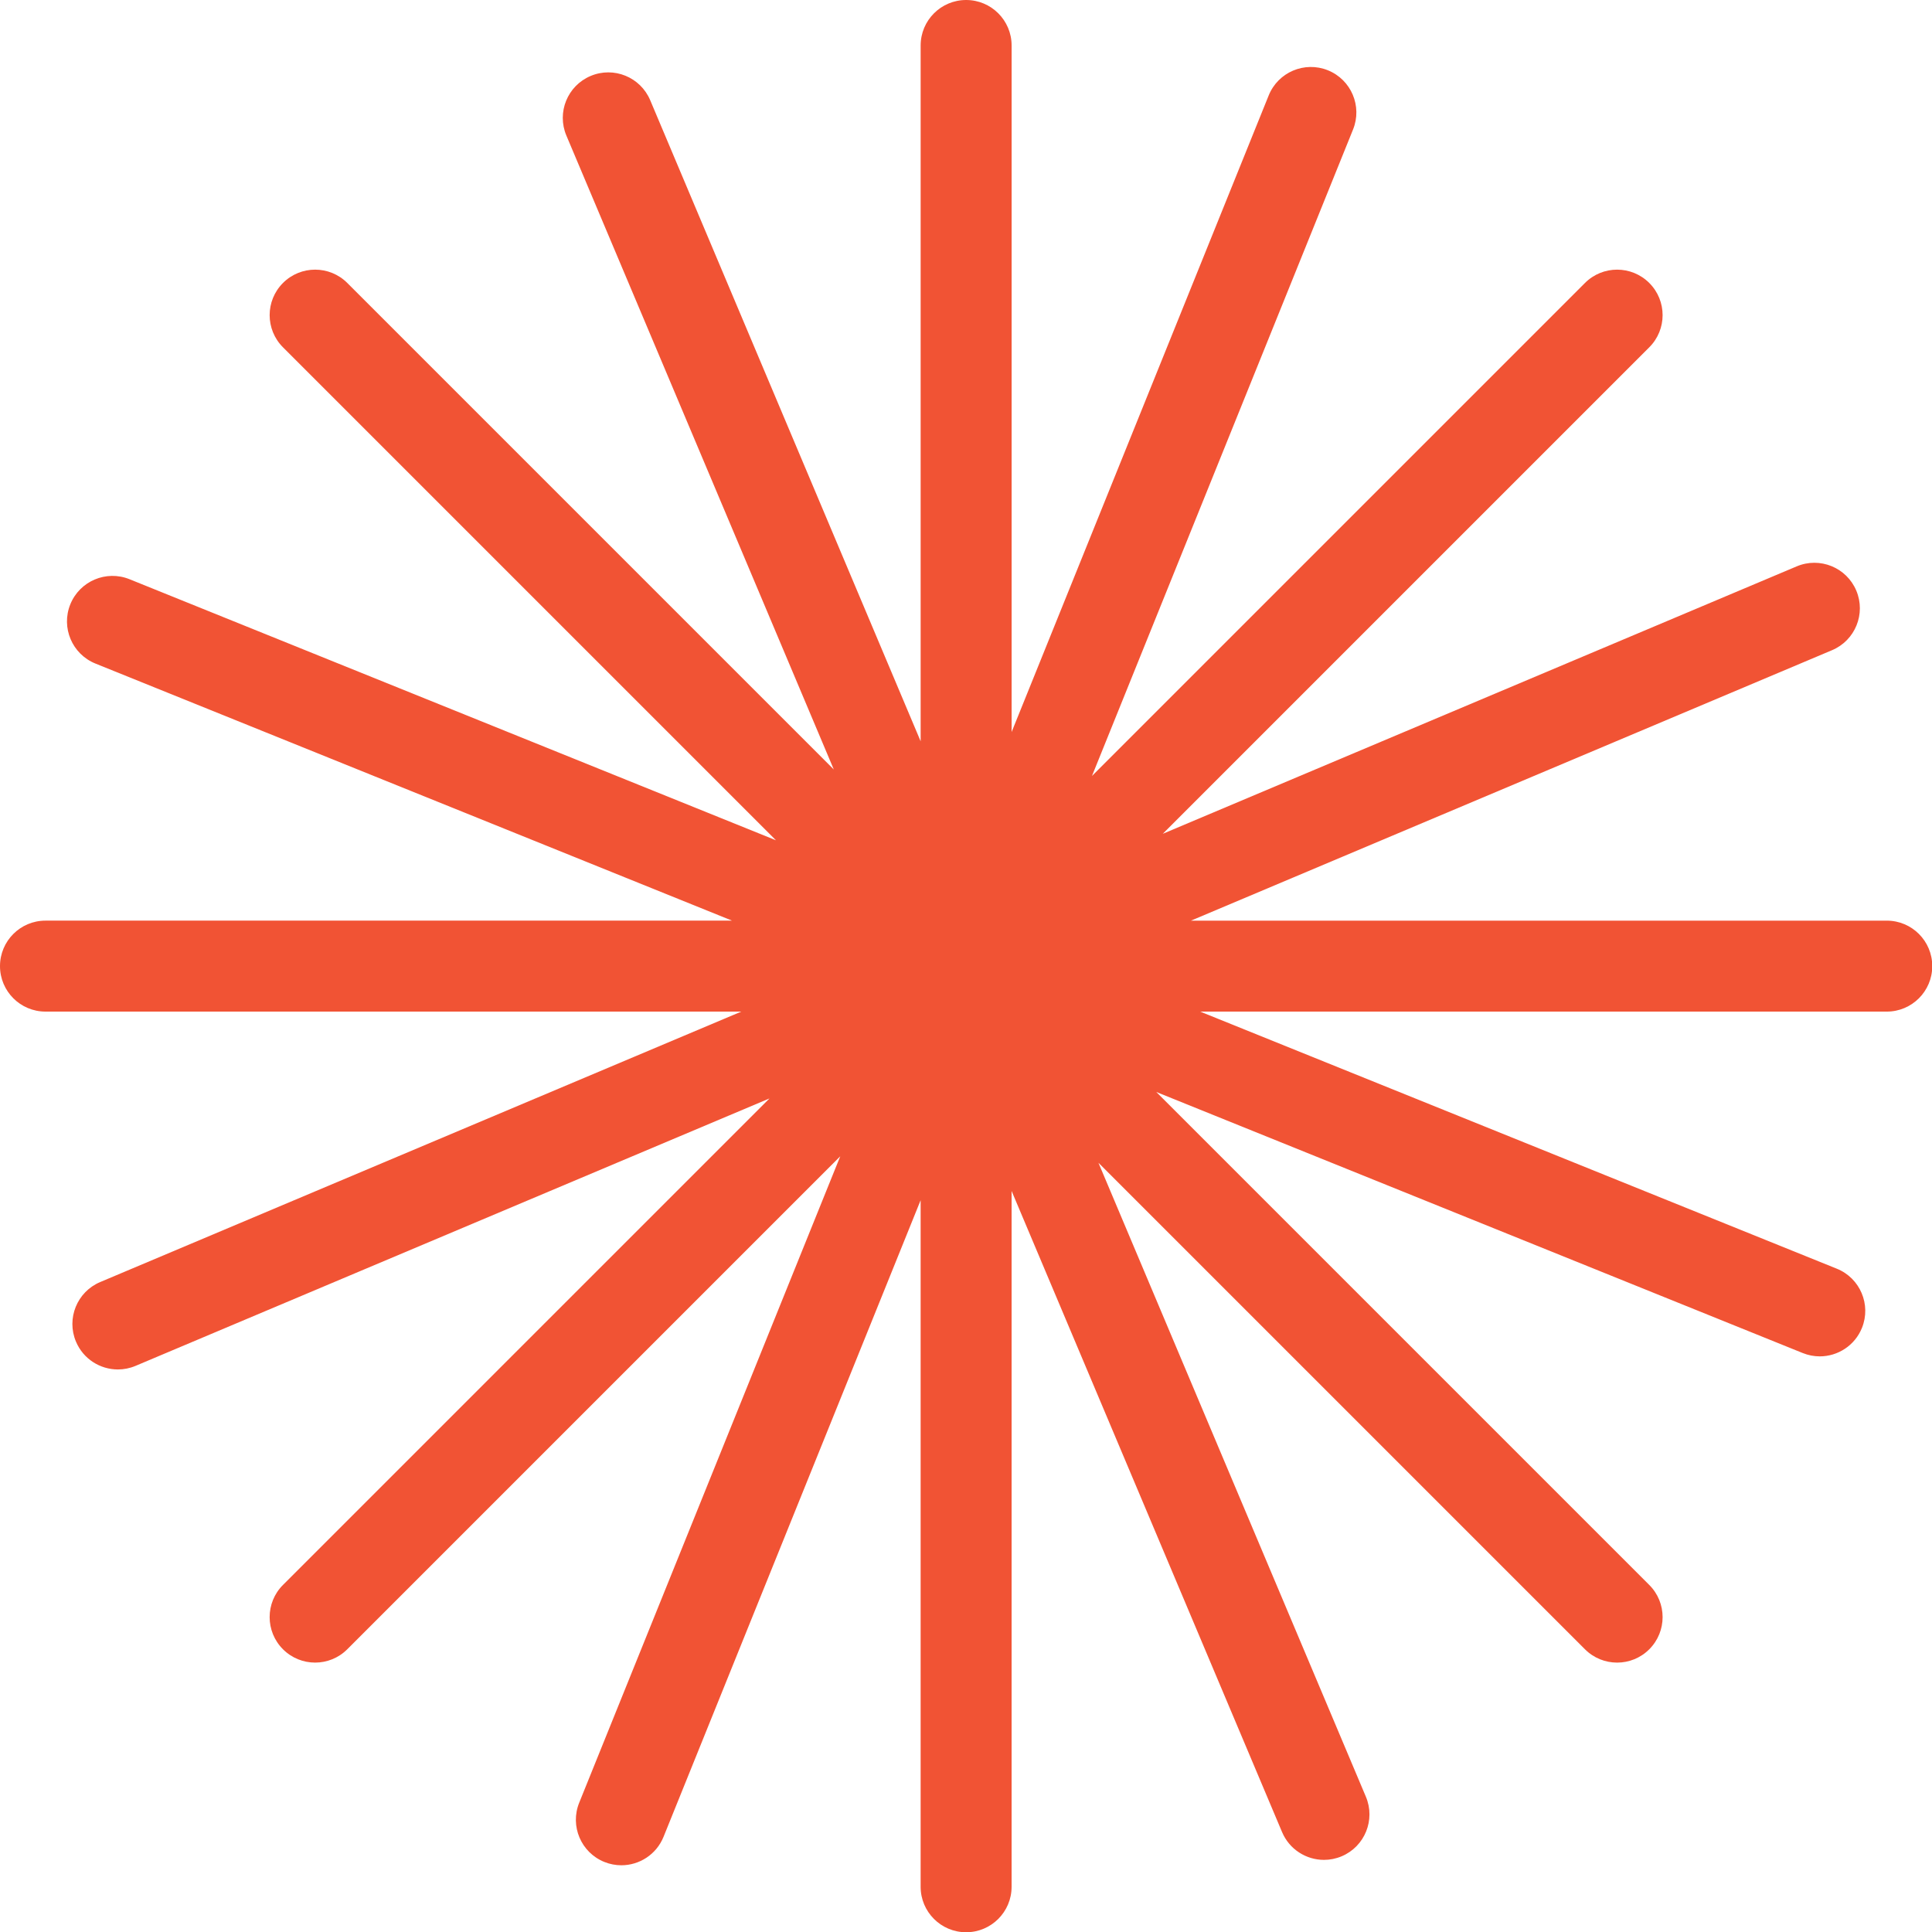
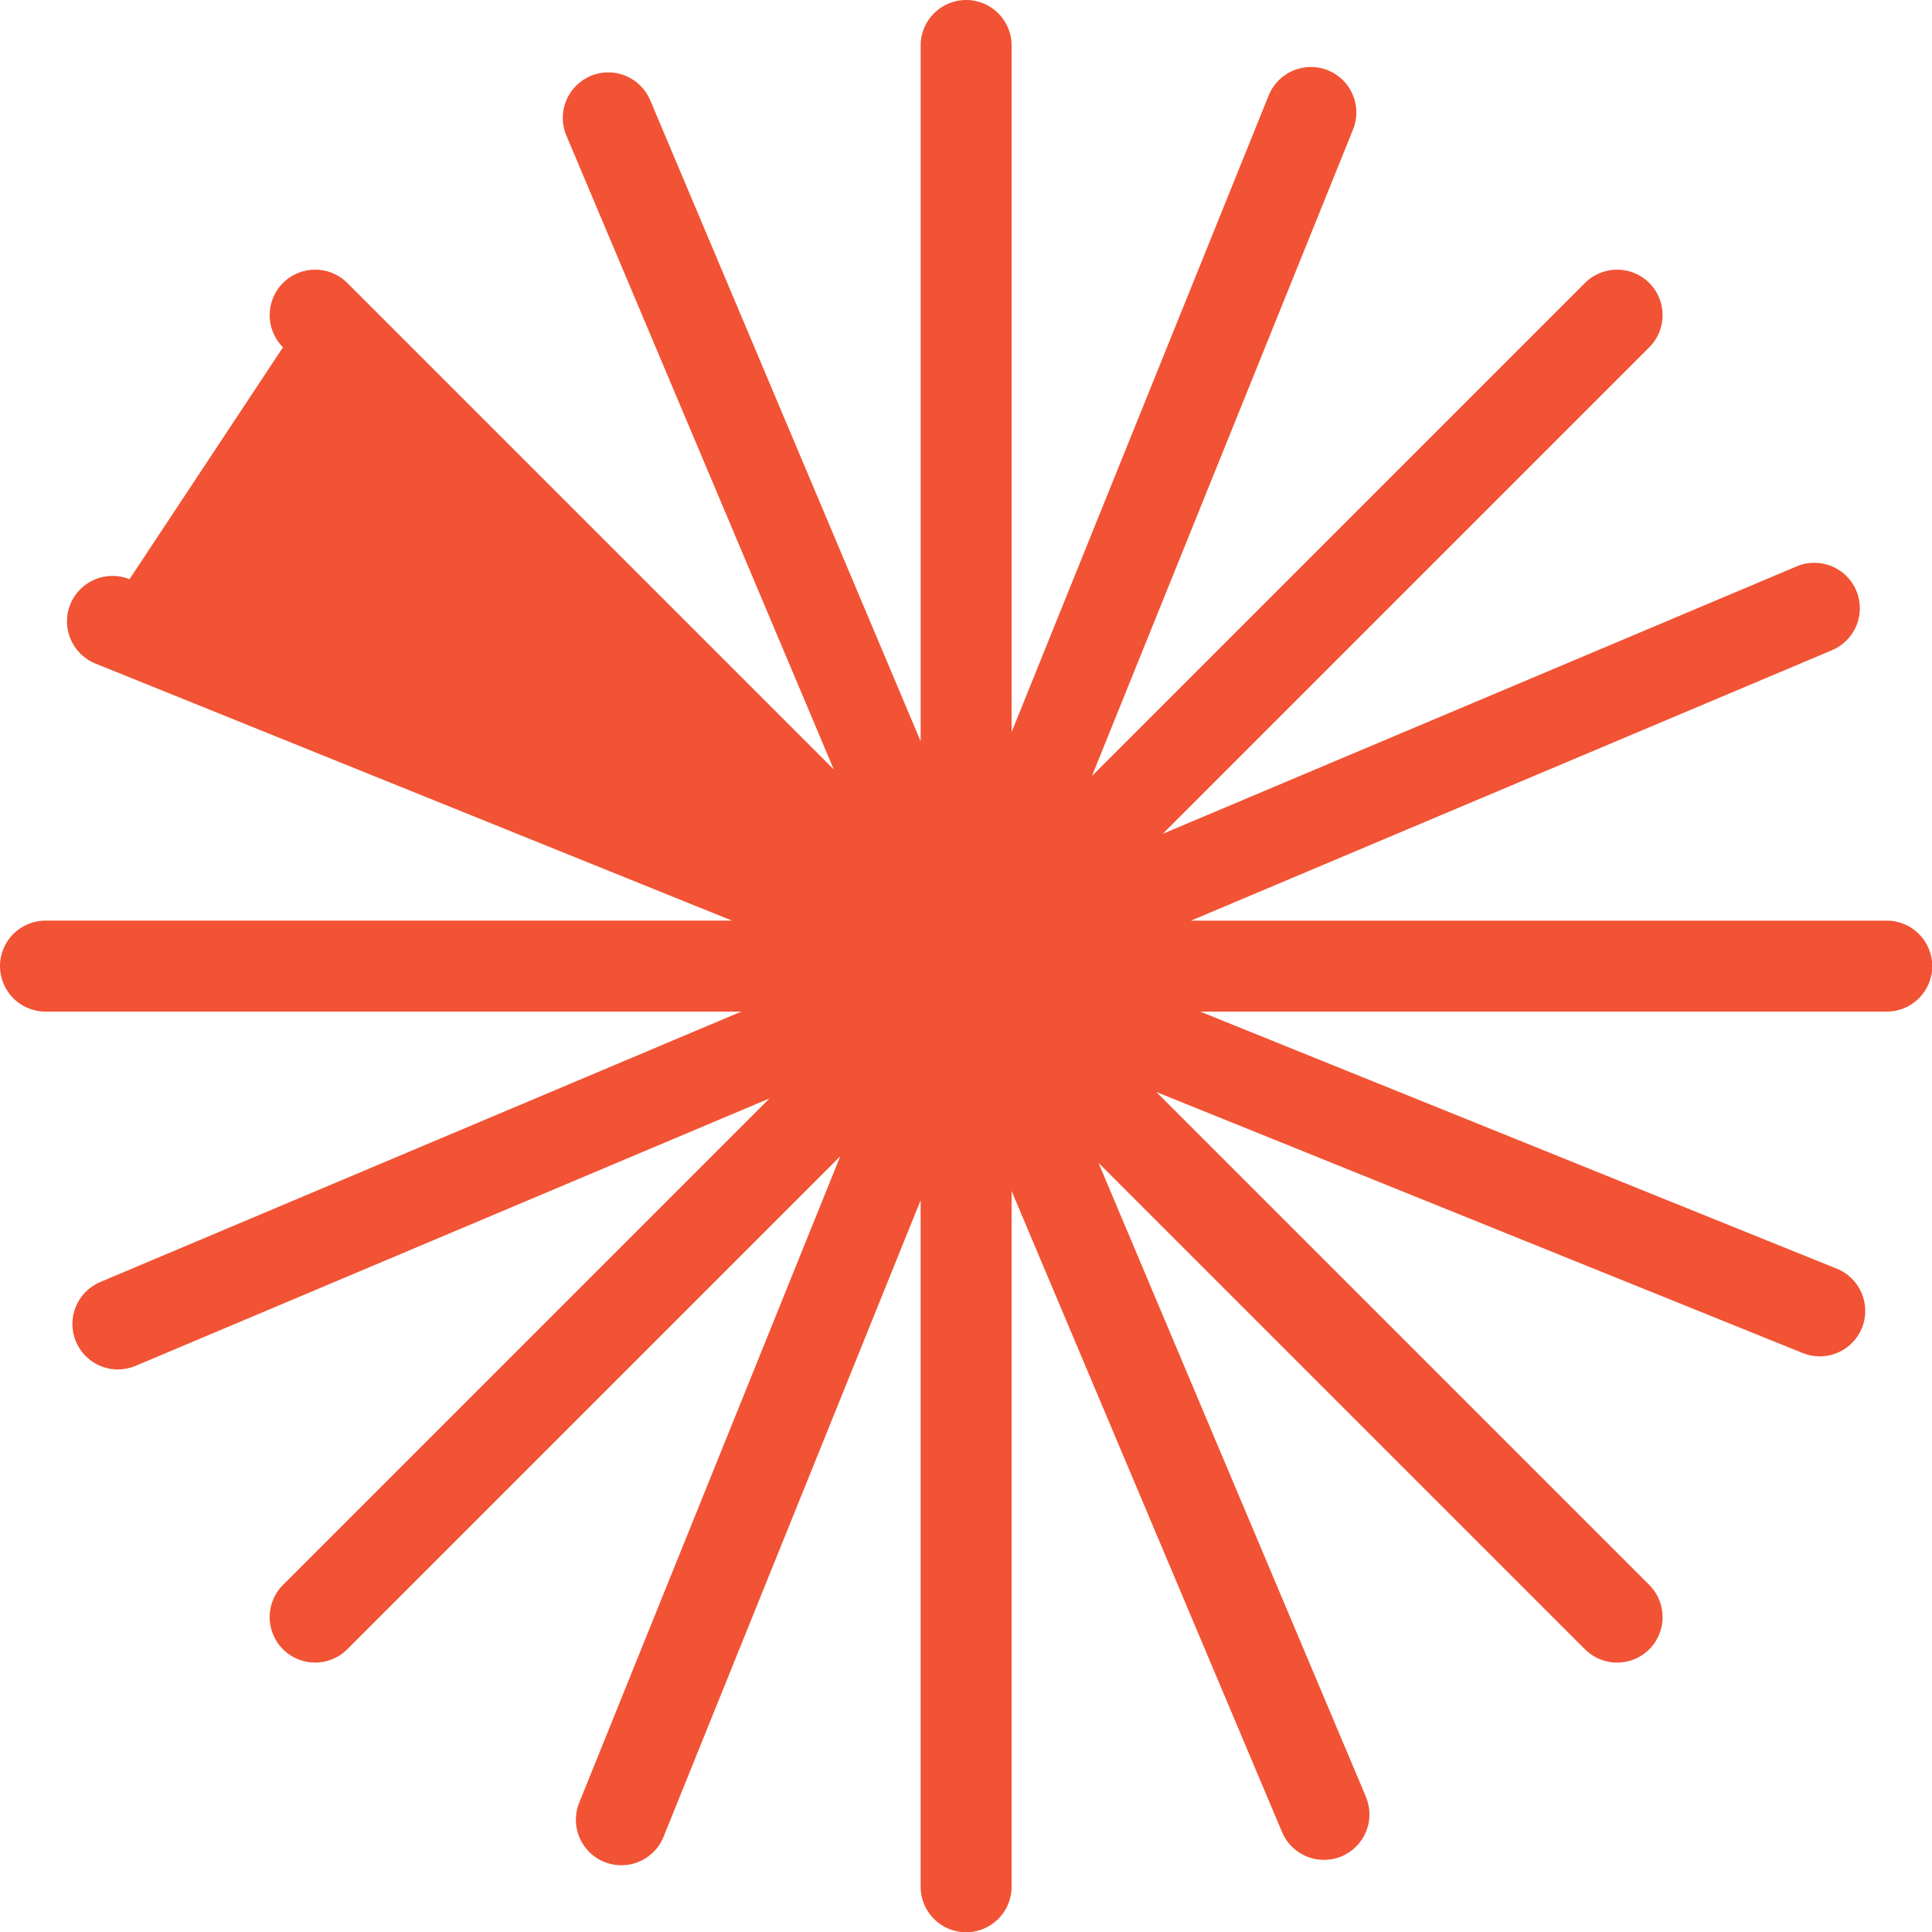
<svg xmlns="http://www.w3.org/2000/svg" fill="#000000" height="223" preserveAspectRatio="xMidYMid meet" version="1" viewBox="0.0 -0.0 223.0 223.0" width="223" zoomAndPan="magnify">
  <g id="change1_1">
-     <path d="M223.029,111.514c0,2.899-2.351,5.25-5.25,5.25h-79.246l73.48,29.675 c2.688,1.086,3.988,4.146,2.902,6.834c-0.826,2.044-2.793,3.285-4.87,3.285c-0.654,0-1.319-0.123-1.964-0.383 l-74.615-30.133l56.901,56.901c2.051,2.05,2.051,5.374,0,7.424c-1.024,1.025-2.368,1.538-3.712,1.538 c-1.344,0-2.688-0.513-3.712-1.538l-56.156-56.155l30.868,73.171c1.127,2.672-0.125,5.751-2.796,6.878 c-0.667,0.281-1.358,0.414-2.039,0.414c-2.048,0-3.993-1.205-4.839-3.21l-31.218-73.998v80.312 c0,2.899-2.351,5.25-5.25,5.25c-2.899,0-5.25-2.351-5.25-5.25v-79.245l-29.674,73.479 c-0.826,2.044-2.793,3.285-4.87,3.285c-0.654,0-1.32-0.123-1.964-0.383c-2.688-1.086-3.988-4.145-2.902-6.834 l30.133-74.616l-56.901,56.901c-1.025,1.025-2.369,1.538-3.712,1.538s-2.687-0.513-3.712-1.538 c-2.05-2.05-2.05-5.374,0-7.424l56.156-56.156l-73.171,30.869c-0.666,0.281-1.358,0.414-2.038,0.414 c-2.048,0-3.994-1.205-4.839-3.21c-1.127-2.672,0.125-5.751,2.796-6.878l73.998-31.218H5.25 c-2.899,0-5.25-2.351-5.25-5.25s2.351-5.25,5.25-5.25h79.243L11.016,76.591c-2.688-1.086-3.988-4.146-2.902-6.834 c1.086-2.688,4.145-3.986,6.834-2.902l74.617,30.134L32.662,40.086c-2.05-2.05-2.05-5.374,0-7.424 c2.051-2.051,5.374-2.051,7.425,0l56.154,56.154L65.373,15.647c-1.127-2.672,0.125-5.751,2.797-6.878 c2.671-1.13,5.75,0.125,6.878,2.796l31.217,73.998V5.25c0-2.899,2.351-5.25,5.25-5.25c2.899,0,5.25,2.351,5.25,5.25 v79.243l29.674-73.478c1.086-2.688,4.144-3.985,6.834-2.902c2.688,1.086,3.988,4.146,2.902,6.834L126.041,89.564 l56.902-56.902c2.049-2.051,5.375-2.051,7.424,0c2.051,2.05,2.051,5.374,0,7.424l-56.155,56.155l73.17-30.868 c2.674-1.128,5.751,0.124,6.878,2.796c1.127,2.672-0.125,5.751-2.796,6.878l-73.999,31.218h80.314 C220.679,106.264,223.029,108.615,223.029,111.514z" fill="#f15334" />
+     <path d="M223.029,111.514c0,2.899-2.351,5.25-5.25,5.25h-79.246l73.48,29.675 c2.688,1.086,3.988,4.146,2.902,6.834c-0.826,2.044-2.793,3.285-4.87,3.285c-0.654,0-1.319-0.123-1.964-0.383 l-74.615-30.133l56.901,56.901c2.051,2.05,2.051,5.374,0,7.424c-1.024,1.025-2.368,1.538-3.712,1.538 c-1.344,0-2.688-0.513-3.712-1.538l-56.156-56.155l30.868,73.171c1.127,2.672-0.125,5.751-2.796,6.878 c-0.667,0.281-1.358,0.414-2.039,0.414c-2.048,0-3.993-1.205-4.839-3.21l-31.218-73.998v80.312 c0,2.899-2.351,5.25-5.25,5.25c-2.899,0-5.25-2.351-5.25-5.25v-79.245l-29.674,73.479 c-0.826,2.044-2.793,3.285-4.87,3.285c-0.654,0-1.32-0.123-1.964-0.383c-2.688-1.086-3.988-4.145-2.902-6.834 l30.133-74.616l-56.901,56.901c-1.025,1.025-2.369,1.538-3.712,1.538s-2.687-0.513-3.712-1.538 c-2.05-2.05-2.05-5.374,0-7.424l56.156-56.156l-73.171,30.869c-0.666,0.281-1.358,0.414-2.038,0.414 c-2.048,0-3.994-1.205-4.839-3.21c-1.127-2.672,0.125-5.751,2.796-6.878l73.998-31.218H5.25 c-2.899,0-5.25-2.351-5.25-5.25s2.351-5.25,5.25-5.25h79.243L11.016,76.591c-2.688-1.086-3.988-4.146-2.902-6.834 c1.086-2.688,4.145-3.986,6.834-2.902L32.662,40.086c-2.05-2.05-2.05-5.374,0-7.424 c2.051-2.051,5.374-2.051,7.425,0l56.154,56.154L65.373,15.647c-1.127-2.672,0.125-5.751,2.797-6.878 c2.671-1.13,5.75,0.125,6.878,2.796l31.217,73.998V5.25c0-2.899,2.351-5.25,5.25-5.25c2.899,0,5.25,2.351,5.25,5.25 v79.243l29.674-73.478c1.086-2.688,4.144-3.985,6.834-2.902c2.688,1.086,3.988,4.146,2.902,6.834L126.041,89.564 l56.902-56.902c2.049-2.051,5.375-2.051,7.424,0c2.051,2.05,2.051,5.374,0,7.424l-56.155,56.155l73.17-30.868 c2.674-1.128,5.751,0.124,6.878,2.796c1.127,2.672-0.125,5.751-2.796,6.878l-73.999,31.218h80.314 C220.679,106.264,223.029,108.615,223.029,111.514z" fill="#f15334" />
  </g>
</svg>